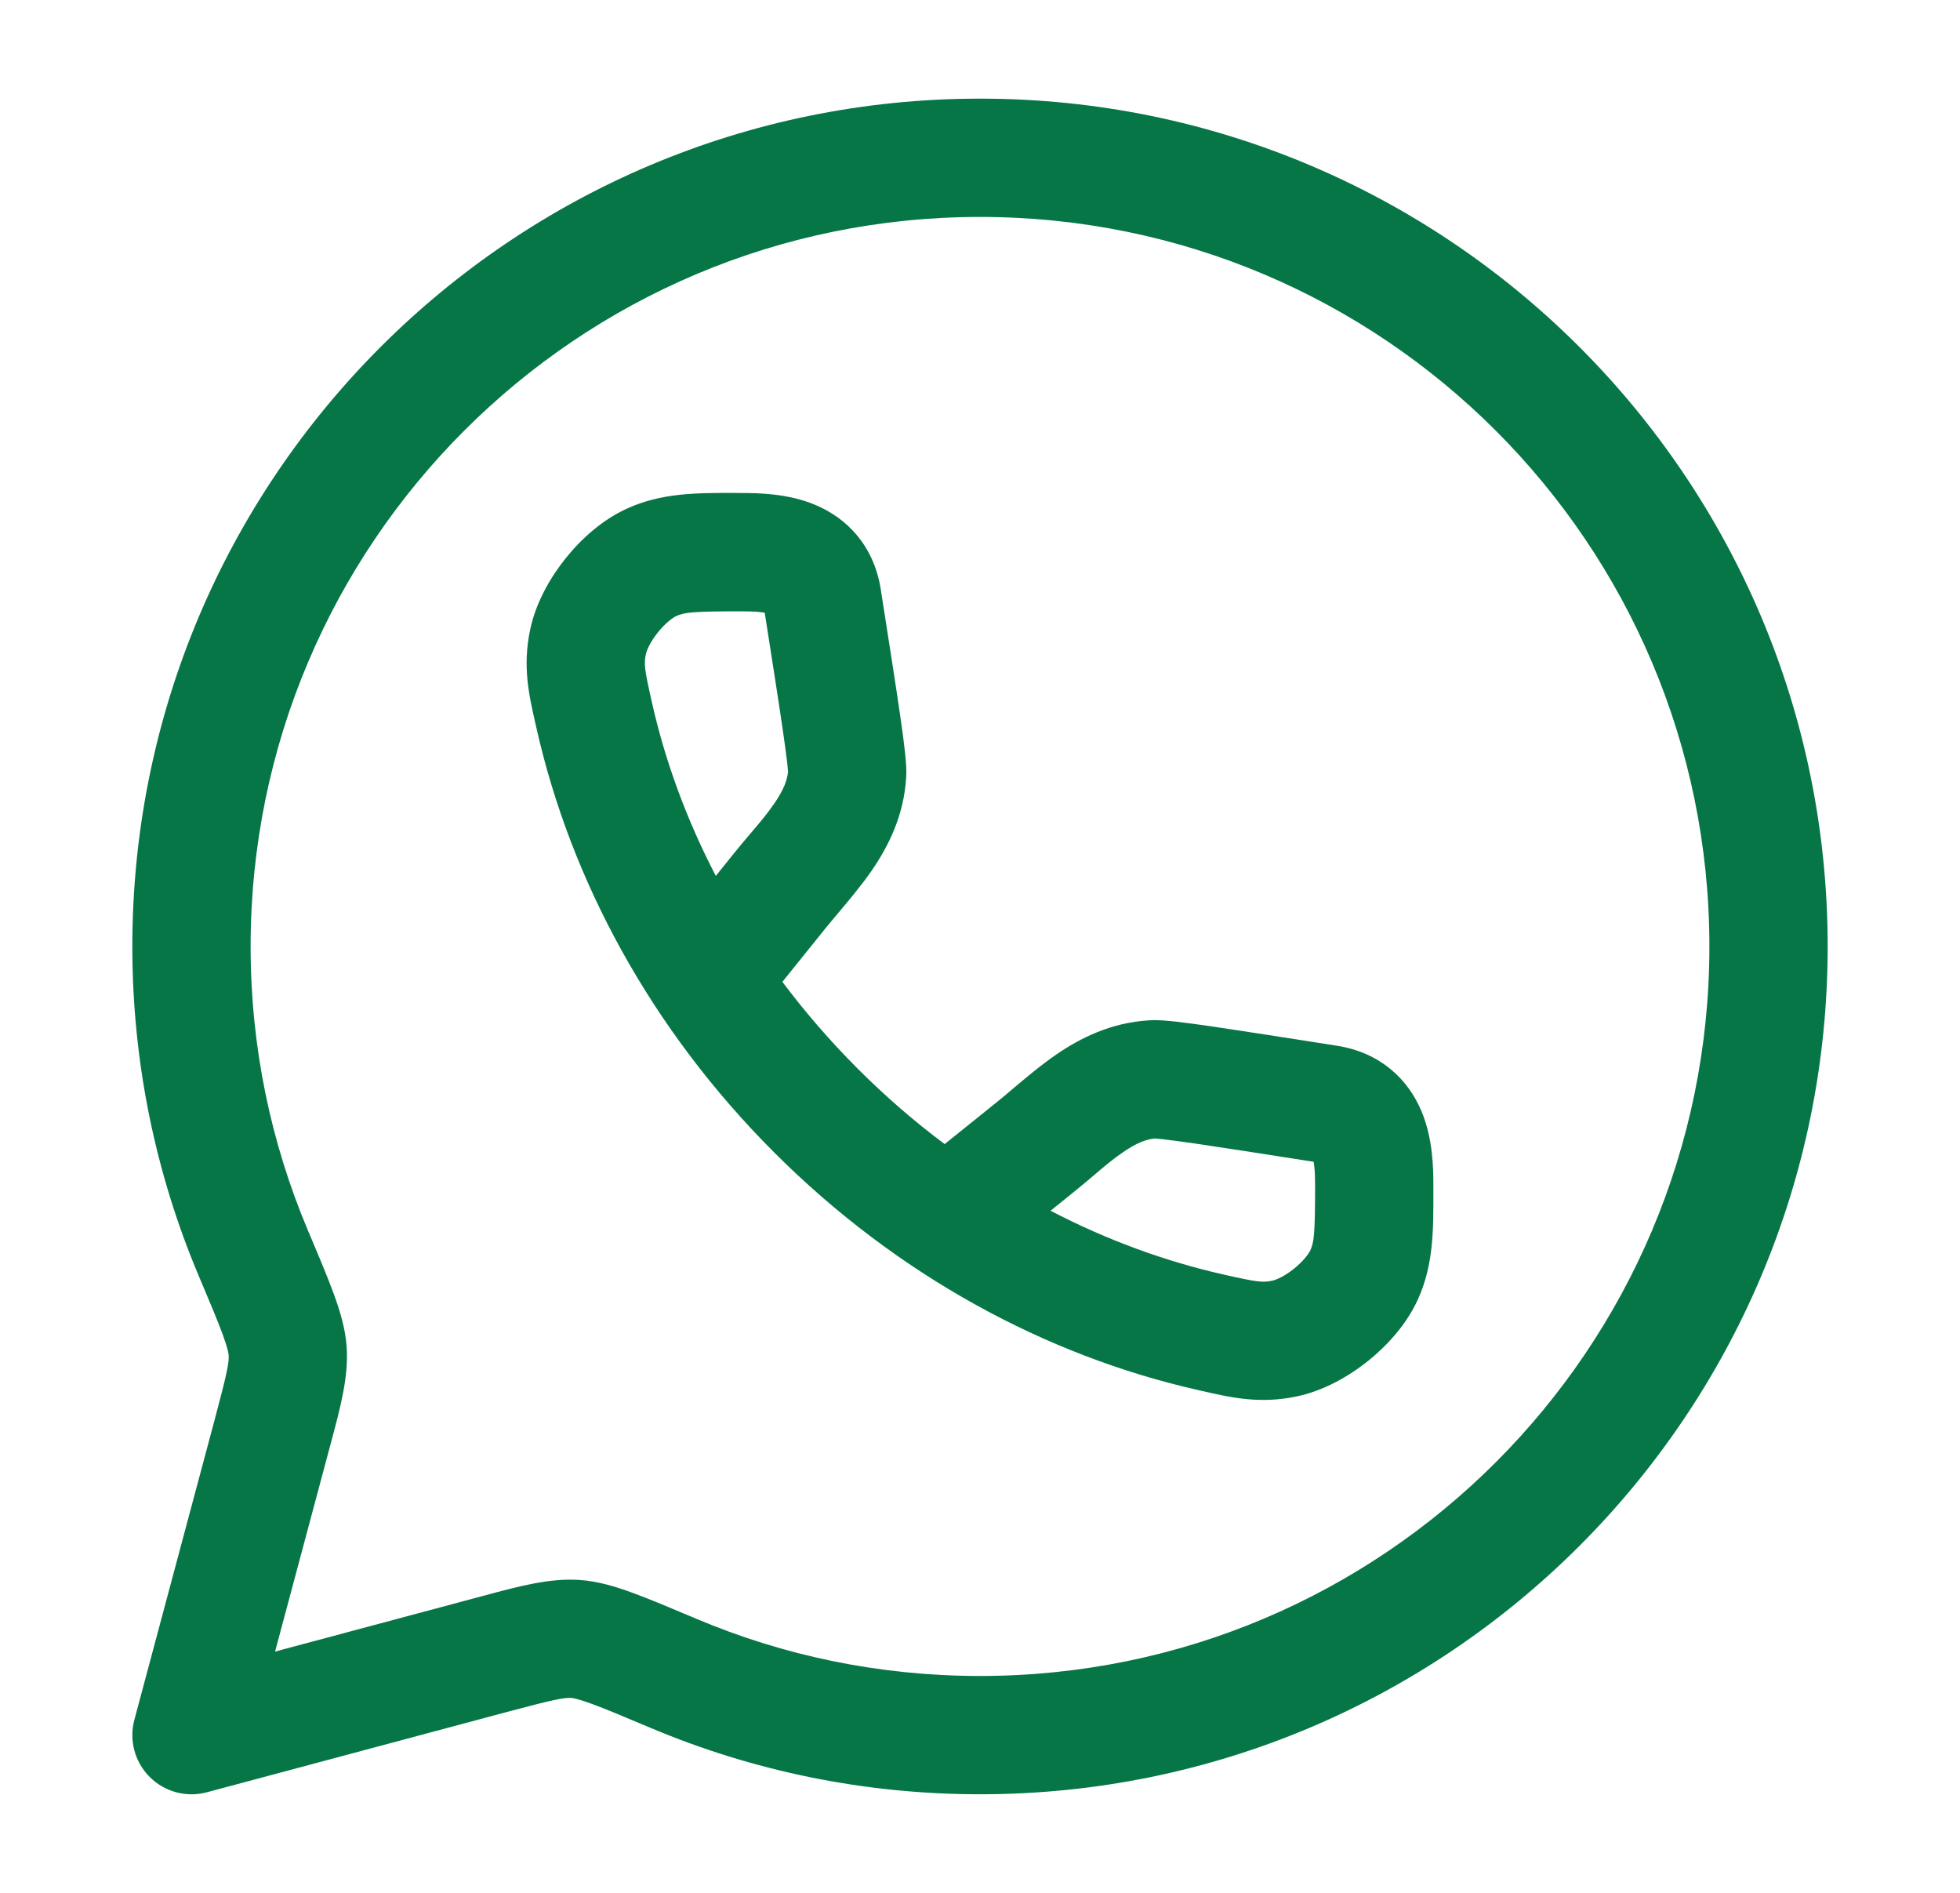
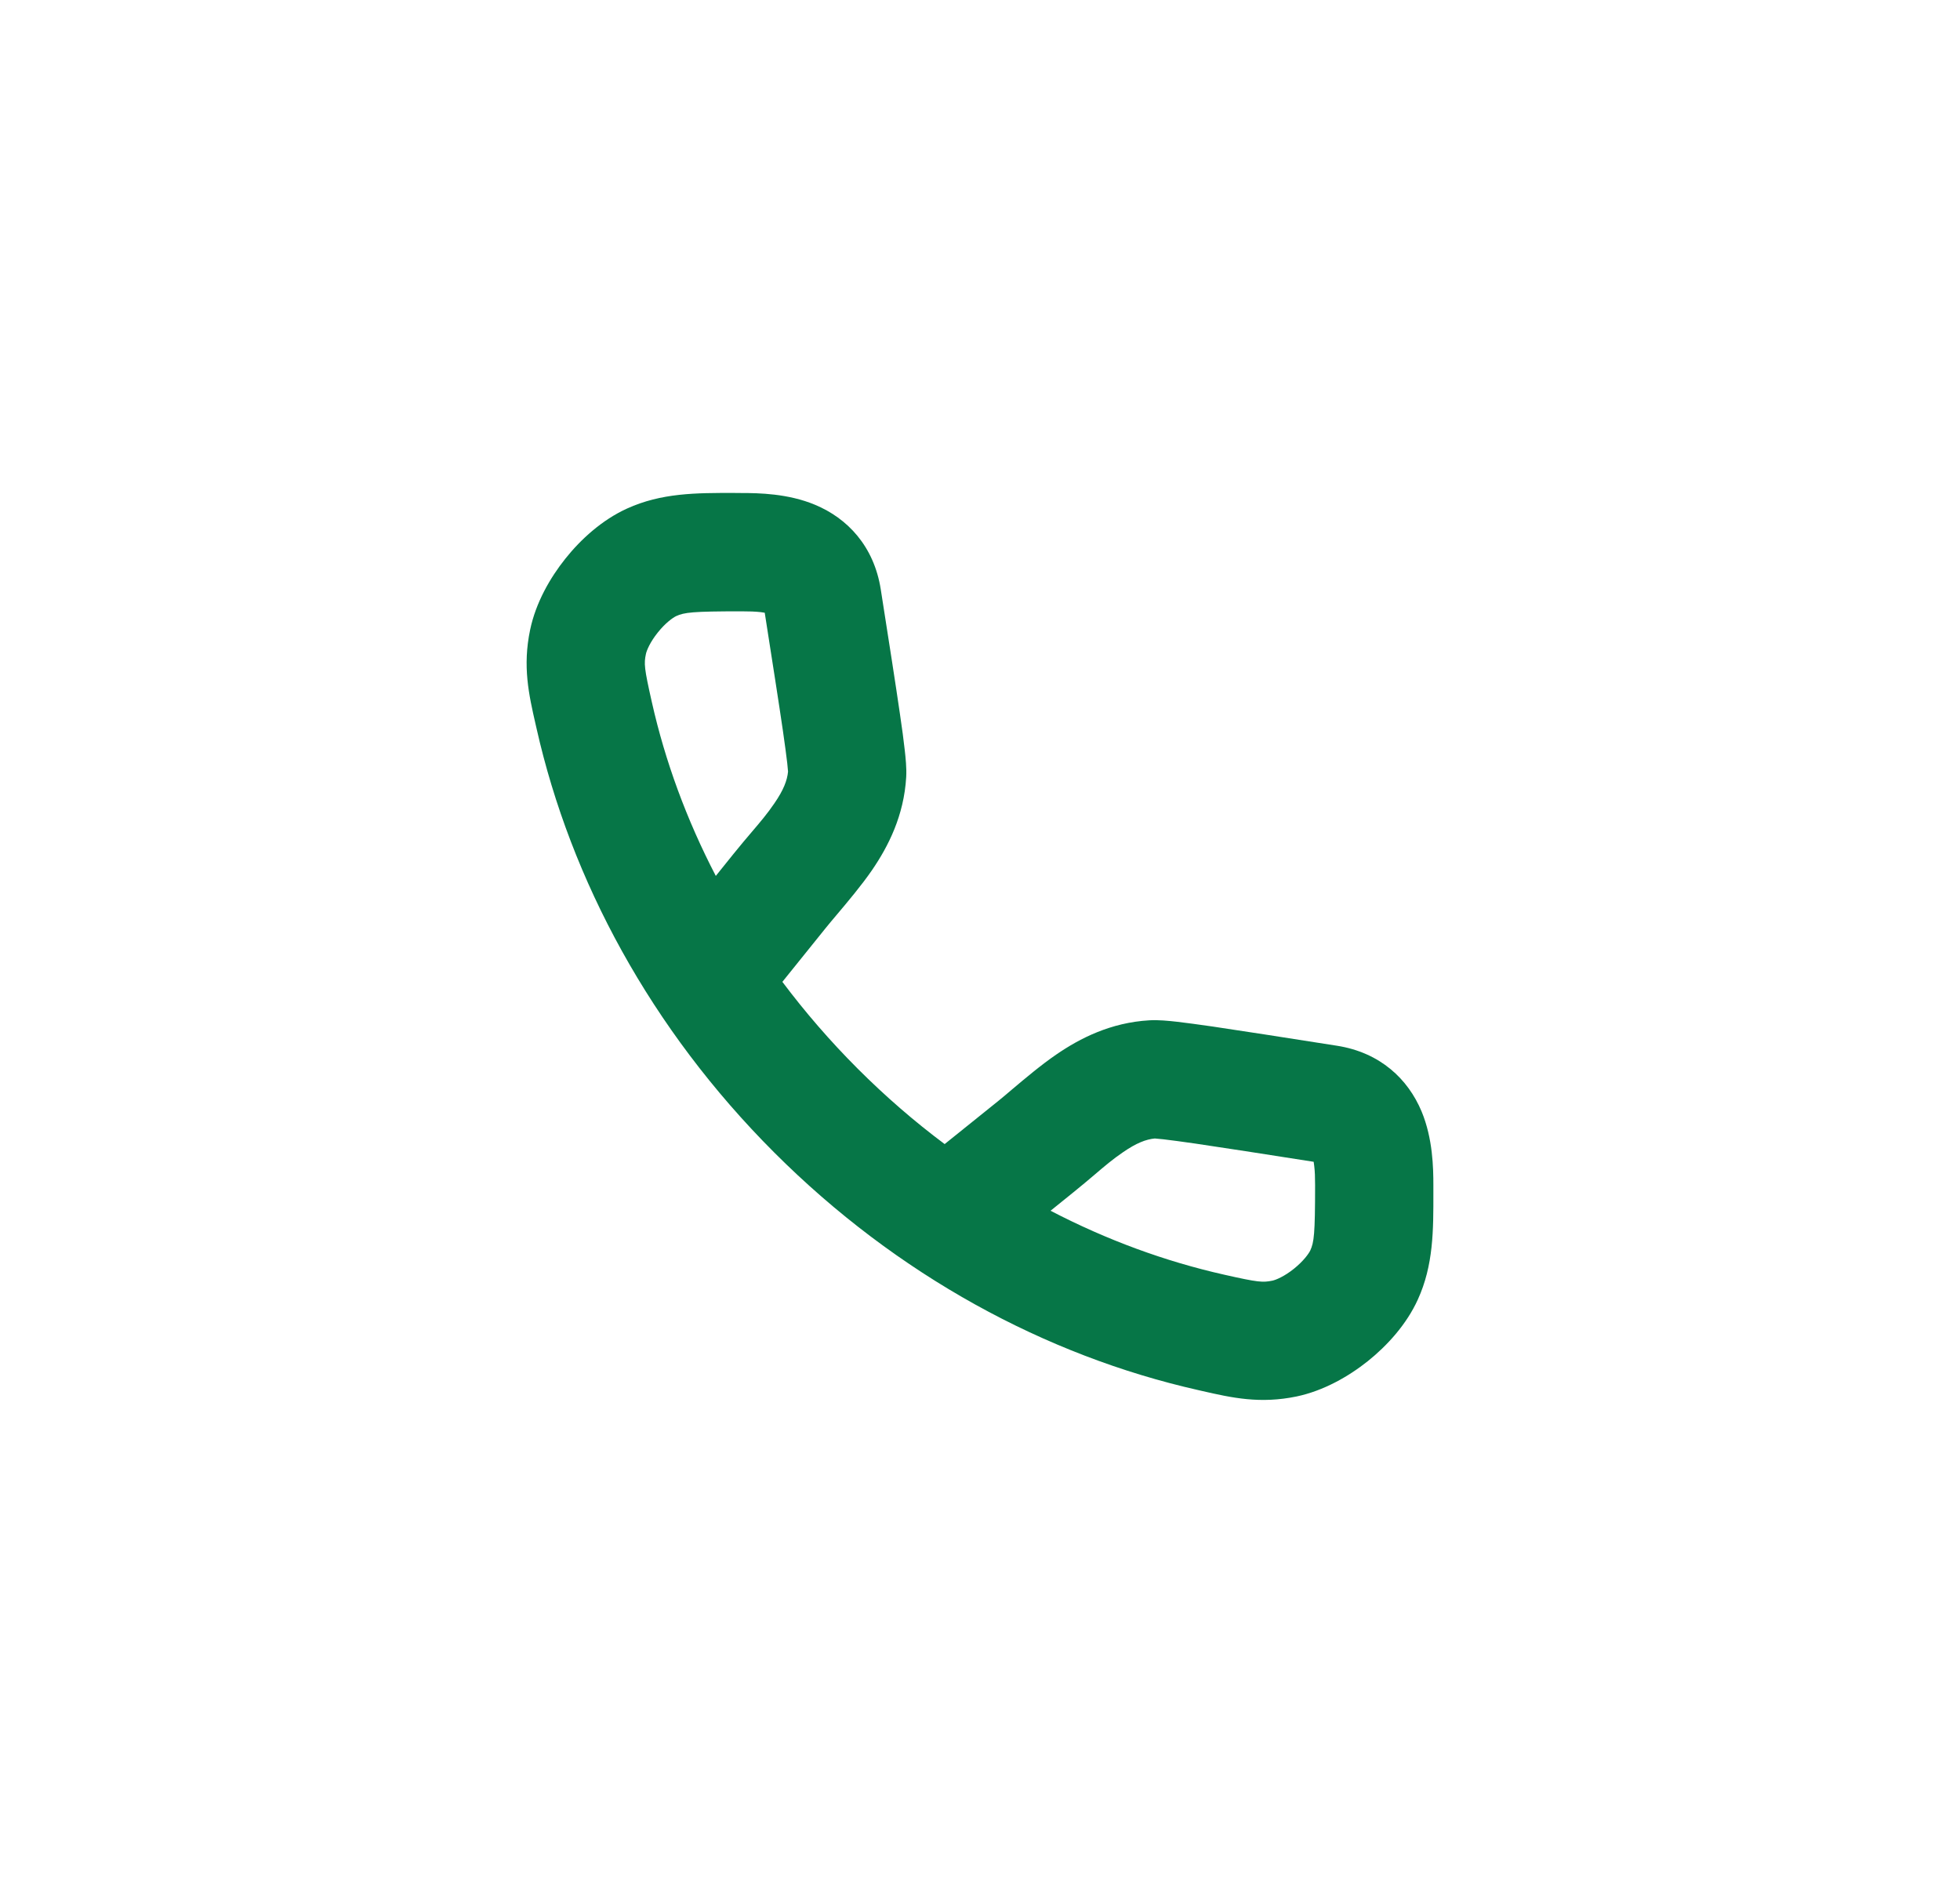
<svg xmlns="http://www.w3.org/2000/svg" width="29" height="28" viewBox="0 0 29 28" fill="none">
  <path fill-rule="evenodd" clip-rule="evenodd" d="M10.969 7.293L10.861 7.292C10.301 7.291 9.785 7.291 9.277 7.523C8.908 7.691 8.594 7.977 8.366 8.263C8.137 8.549 7.927 8.918 7.844 9.315C7.73 9.859 7.824 10.273 7.925 10.716L7.939 10.777C8.446 13.022 9.631 15.224 11.454 17.047C13.277 18.87 15.479 20.055 17.724 20.562L17.785 20.576C18.228 20.677 18.642 20.77 19.186 20.657C19.583 20.573 19.952 20.363 20.238 20.135C20.524 19.906 20.81 19.593 20.978 19.224C21.21 18.716 21.209 18.2 21.208 17.64L21.208 17.532C21.208 17.275 21.2 16.842 21.034 16.442C20.834 15.964 20.424 15.57 19.781 15.469L19.774 15.468C18.977 15.343 18.37 15.248 17.942 15.185C17.727 15.154 17.549 15.13 17.41 15.114C17.295 15.101 17.138 15.085 17.006 15.093C16.435 15.126 15.98 15.358 15.629 15.599C15.405 15.752 15.161 15.958 14.97 16.119C14.895 16.183 14.828 16.24 14.773 16.284L13.977 16.924C13.531 16.591 13.101 16.219 12.691 15.809C12.282 15.4 11.91 14.969 11.576 14.524L12.217 13.728C12.261 13.673 12.318 13.606 12.381 13.531C12.543 13.339 12.748 13.096 12.902 12.872C13.143 12.52 13.375 12.066 13.408 11.495C13.416 11.363 13.399 11.206 13.386 11.091C13.371 10.952 13.347 10.774 13.315 10.559C13.253 10.13 13.158 9.524 13.033 8.727L13.032 8.72C12.931 8.077 12.537 7.666 12.059 7.467C11.659 7.3 11.226 7.293 10.969 7.293ZM18.109 18.855C17.243 18.66 16.378 18.344 15.544 17.91L15.87 17.647C15.998 17.544 16.102 17.456 16.194 17.378C16.344 17.25 16.465 17.147 16.618 17.043C16.814 16.908 16.957 16.853 17.088 16.841C17.09 16.841 17.092 16.841 17.095 16.842C17.11 16.843 17.147 16.846 17.212 16.853C17.324 16.866 17.481 16.887 17.69 16.917C18.095 16.976 18.668 17.066 19.437 17.186C19.44 17.203 19.443 17.223 19.445 17.246C19.455 17.324 19.458 17.417 19.458 17.532C19.458 18.261 19.442 18.376 19.387 18.497C19.364 18.545 19.287 18.654 19.145 18.768C19.003 18.882 18.879 18.933 18.827 18.944C18.685 18.973 18.622 18.971 18.109 18.855ZM10.854 12.63L10.591 12.957C10.157 12.122 9.841 11.258 9.646 10.392C9.53 9.879 9.527 9.816 9.557 9.674C9.568 9.621 9.619 9.498 9.733 9.356C9.846 9.214 9.956 9.137 10.004 9.114C10.125 9.059 10.24 9.043 10.969 9.043C11.083 9.043 11.176 9.046 11.255 9.055C11.278 9.058 11.298 9.061 11.315 9.064C11.435 9.833 11.525 10.406 11.584 10.811C11.614 11.02 11.635 11.177 11.648 11.289C11.655 11.354 11.658 11.39 11.659 11.406C11.659 11.409 11.659 11.411 11.66 11.412C11.648 11.544 11.593 11.687 11.458 11.883C11.354 12.036 11.251 12.157 11.123 12.307C11.045 12.399 10.957 12.502 10.854 12.63Z" fill="#067647" />
-   <path fill-rule="evenodd" clip-rule="evenodd" d="M14.5 1.459C7.573 1.459 1.958 7.074 1.958 14.001C1.958 15.728 2.308 17.377 2.942 18.877C3.108 19.27 3.22 19.536 3.295 19.74C3.371 19.949 3.382 20.024 3.383 20.044C3.391 20.153 3.363 20.302 3.174 21.009L1.988 25.441C1.907 25.743 1.994 26.065 2.215 26.286C2.436 26.507 2.758 26.593 3.059 26.513L7.491 25.327C8.198 25.138 8.347 25.11 8.457 25.117C8.476 25.119 8.552 25.13 8.76 25.206C8.964 25.281 9.23 25.393 9.624 25.559C11.124 26.192 12.772 26.542 14.5 26.542C21.427 26.542 27.042 20.927 27.042 14.001C27.042 7.074 21.427 1.459 14.5 1.459ZM3.708 14.001C3.708 8.041 8.54 3.209 14.5 3.209C20.46 3.209 25.292 8.041 25.292 14.001C25.292 19.961 20.46 24.792 14.5 24.792C13.01 24.792 11.593 24.491 10.305 23.947L10.284 23.938C9.917 23.783 9.611 23.654 9.362 23.563C9.112 23.471 8.849 23.39 8.578 23.372C8.136 23.341 7.679 23.464 7.153 23.606L4.07 24.431L4.895 21.348C5.036 20.822 5.16 20.364 5.129 19.923C5.11 19.651 5.029 19.388 4.938 19.139C4.847 18.89 4.718 18.584 4.562 18.216L4.554 18.196C4.01 16.907 3.708 15.49 3.708 14.001Z" fill="#067647" />
</svg>